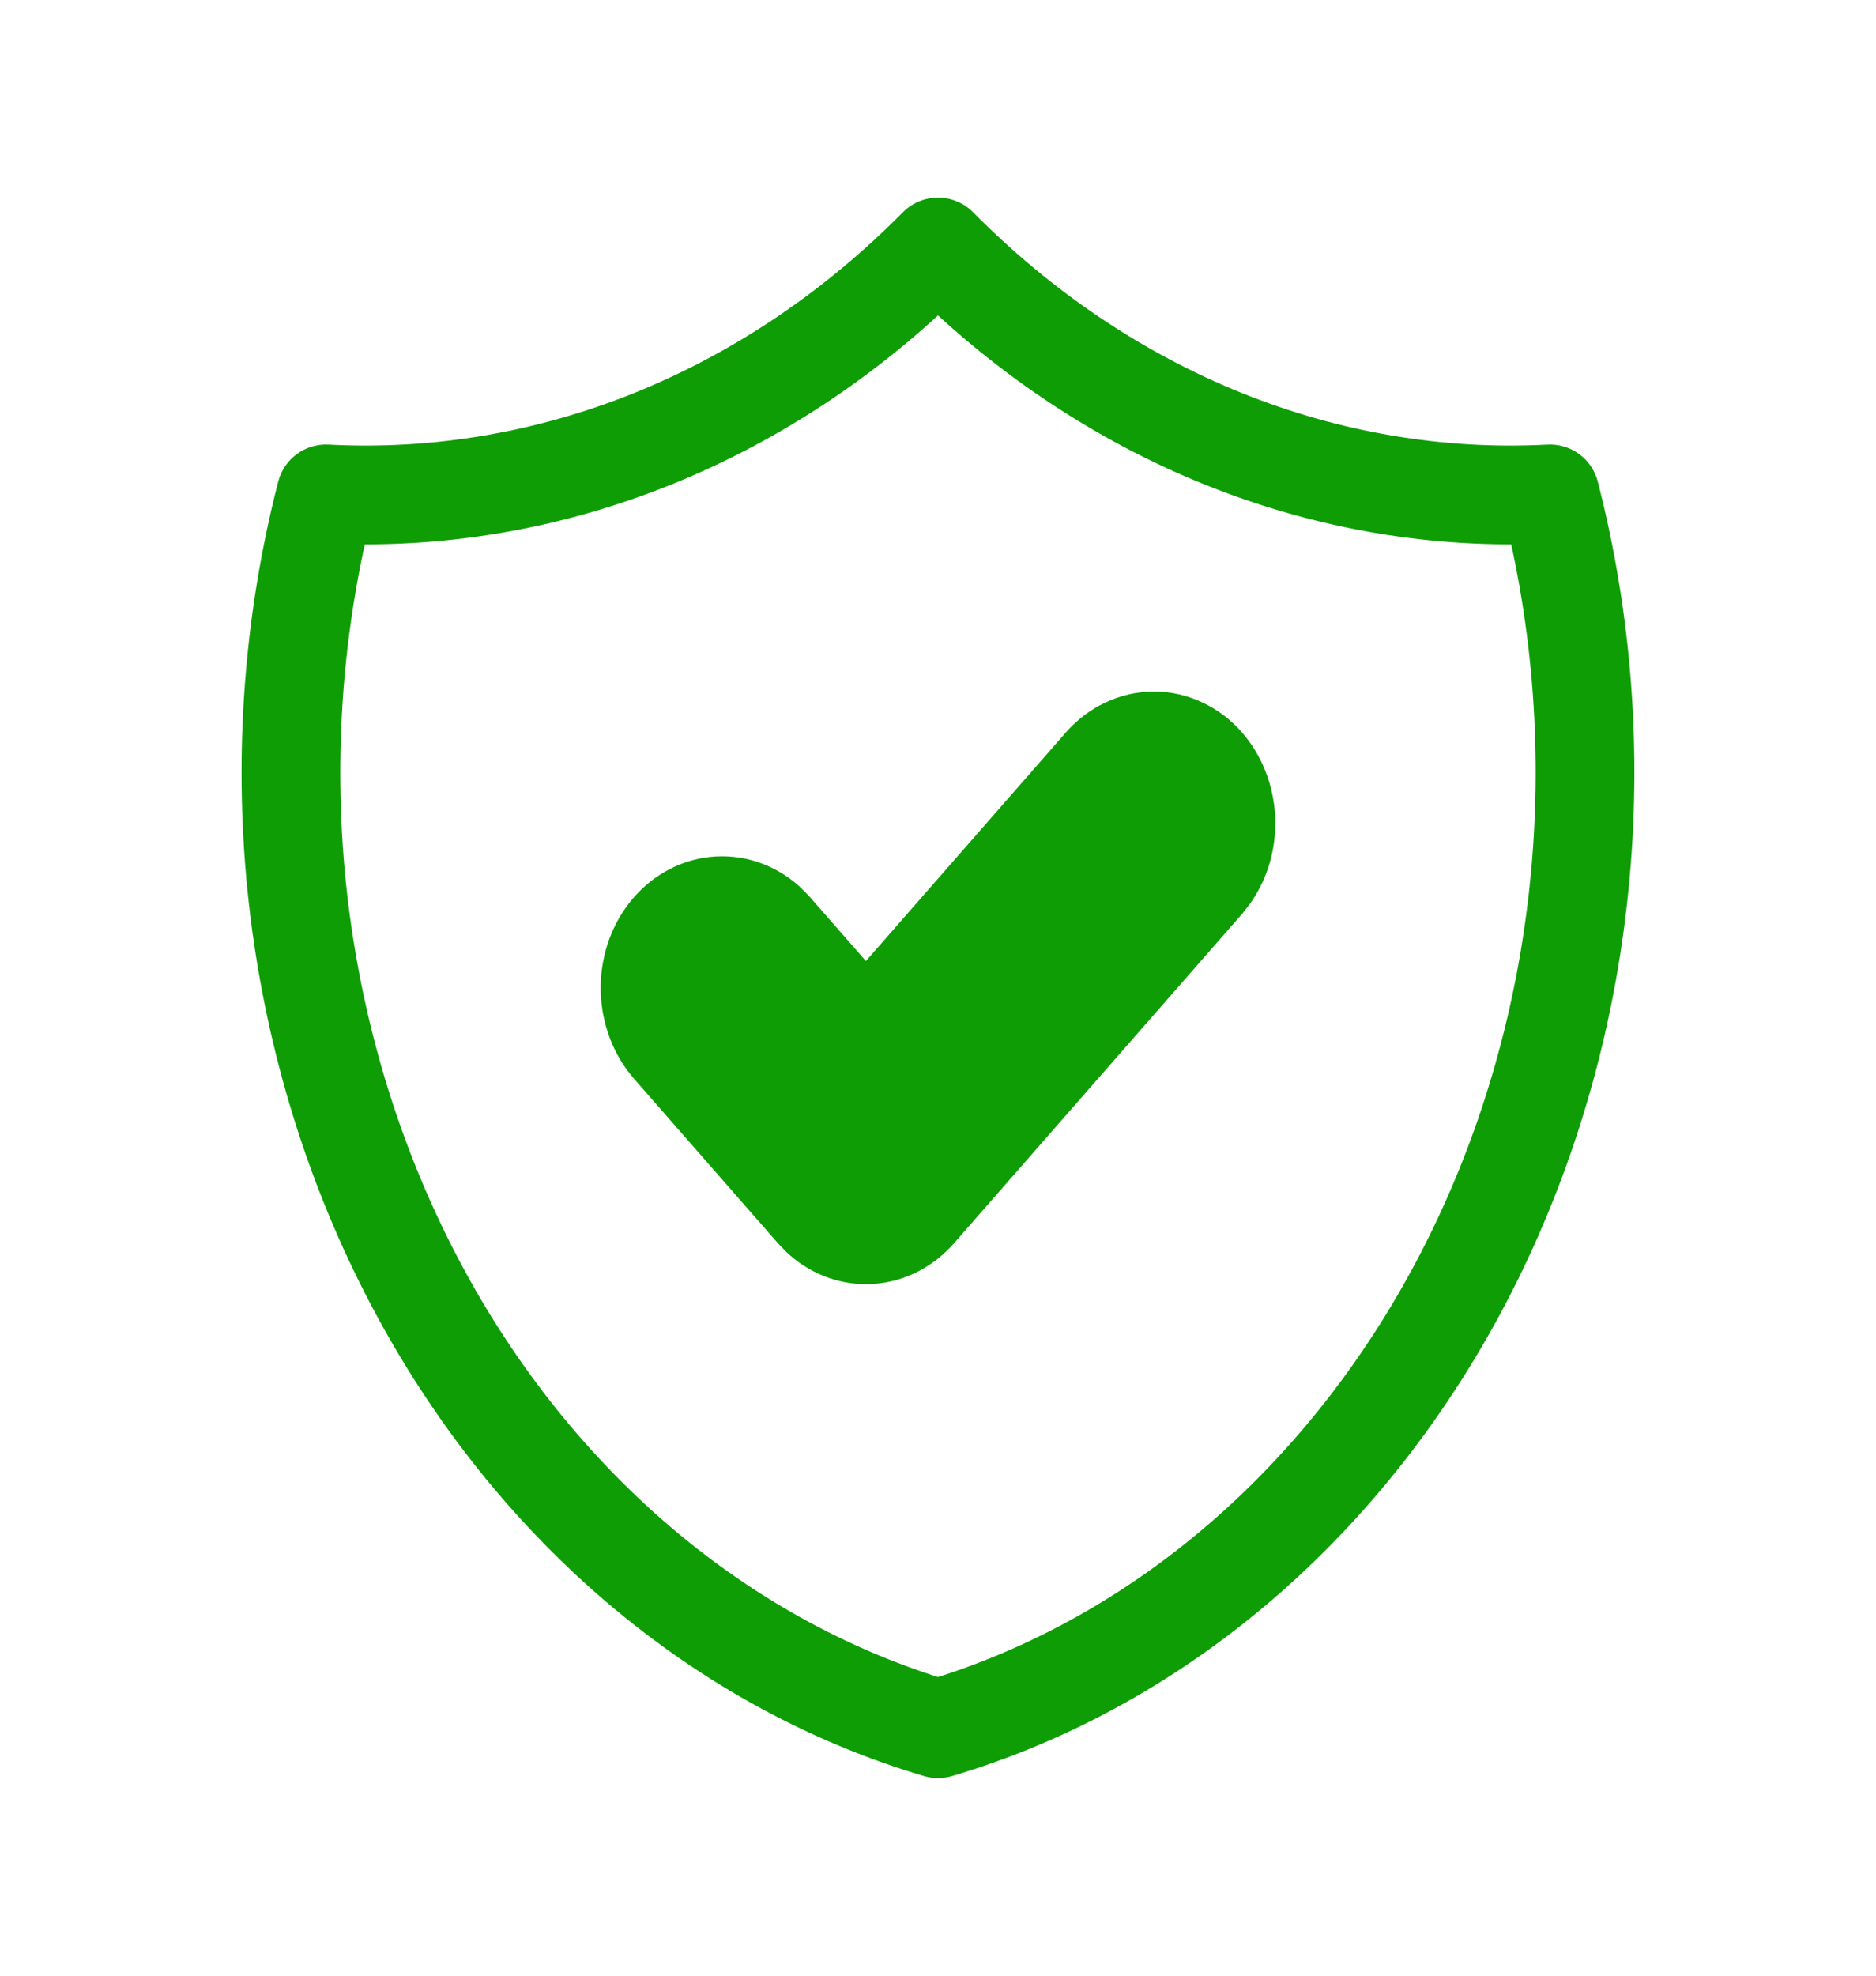
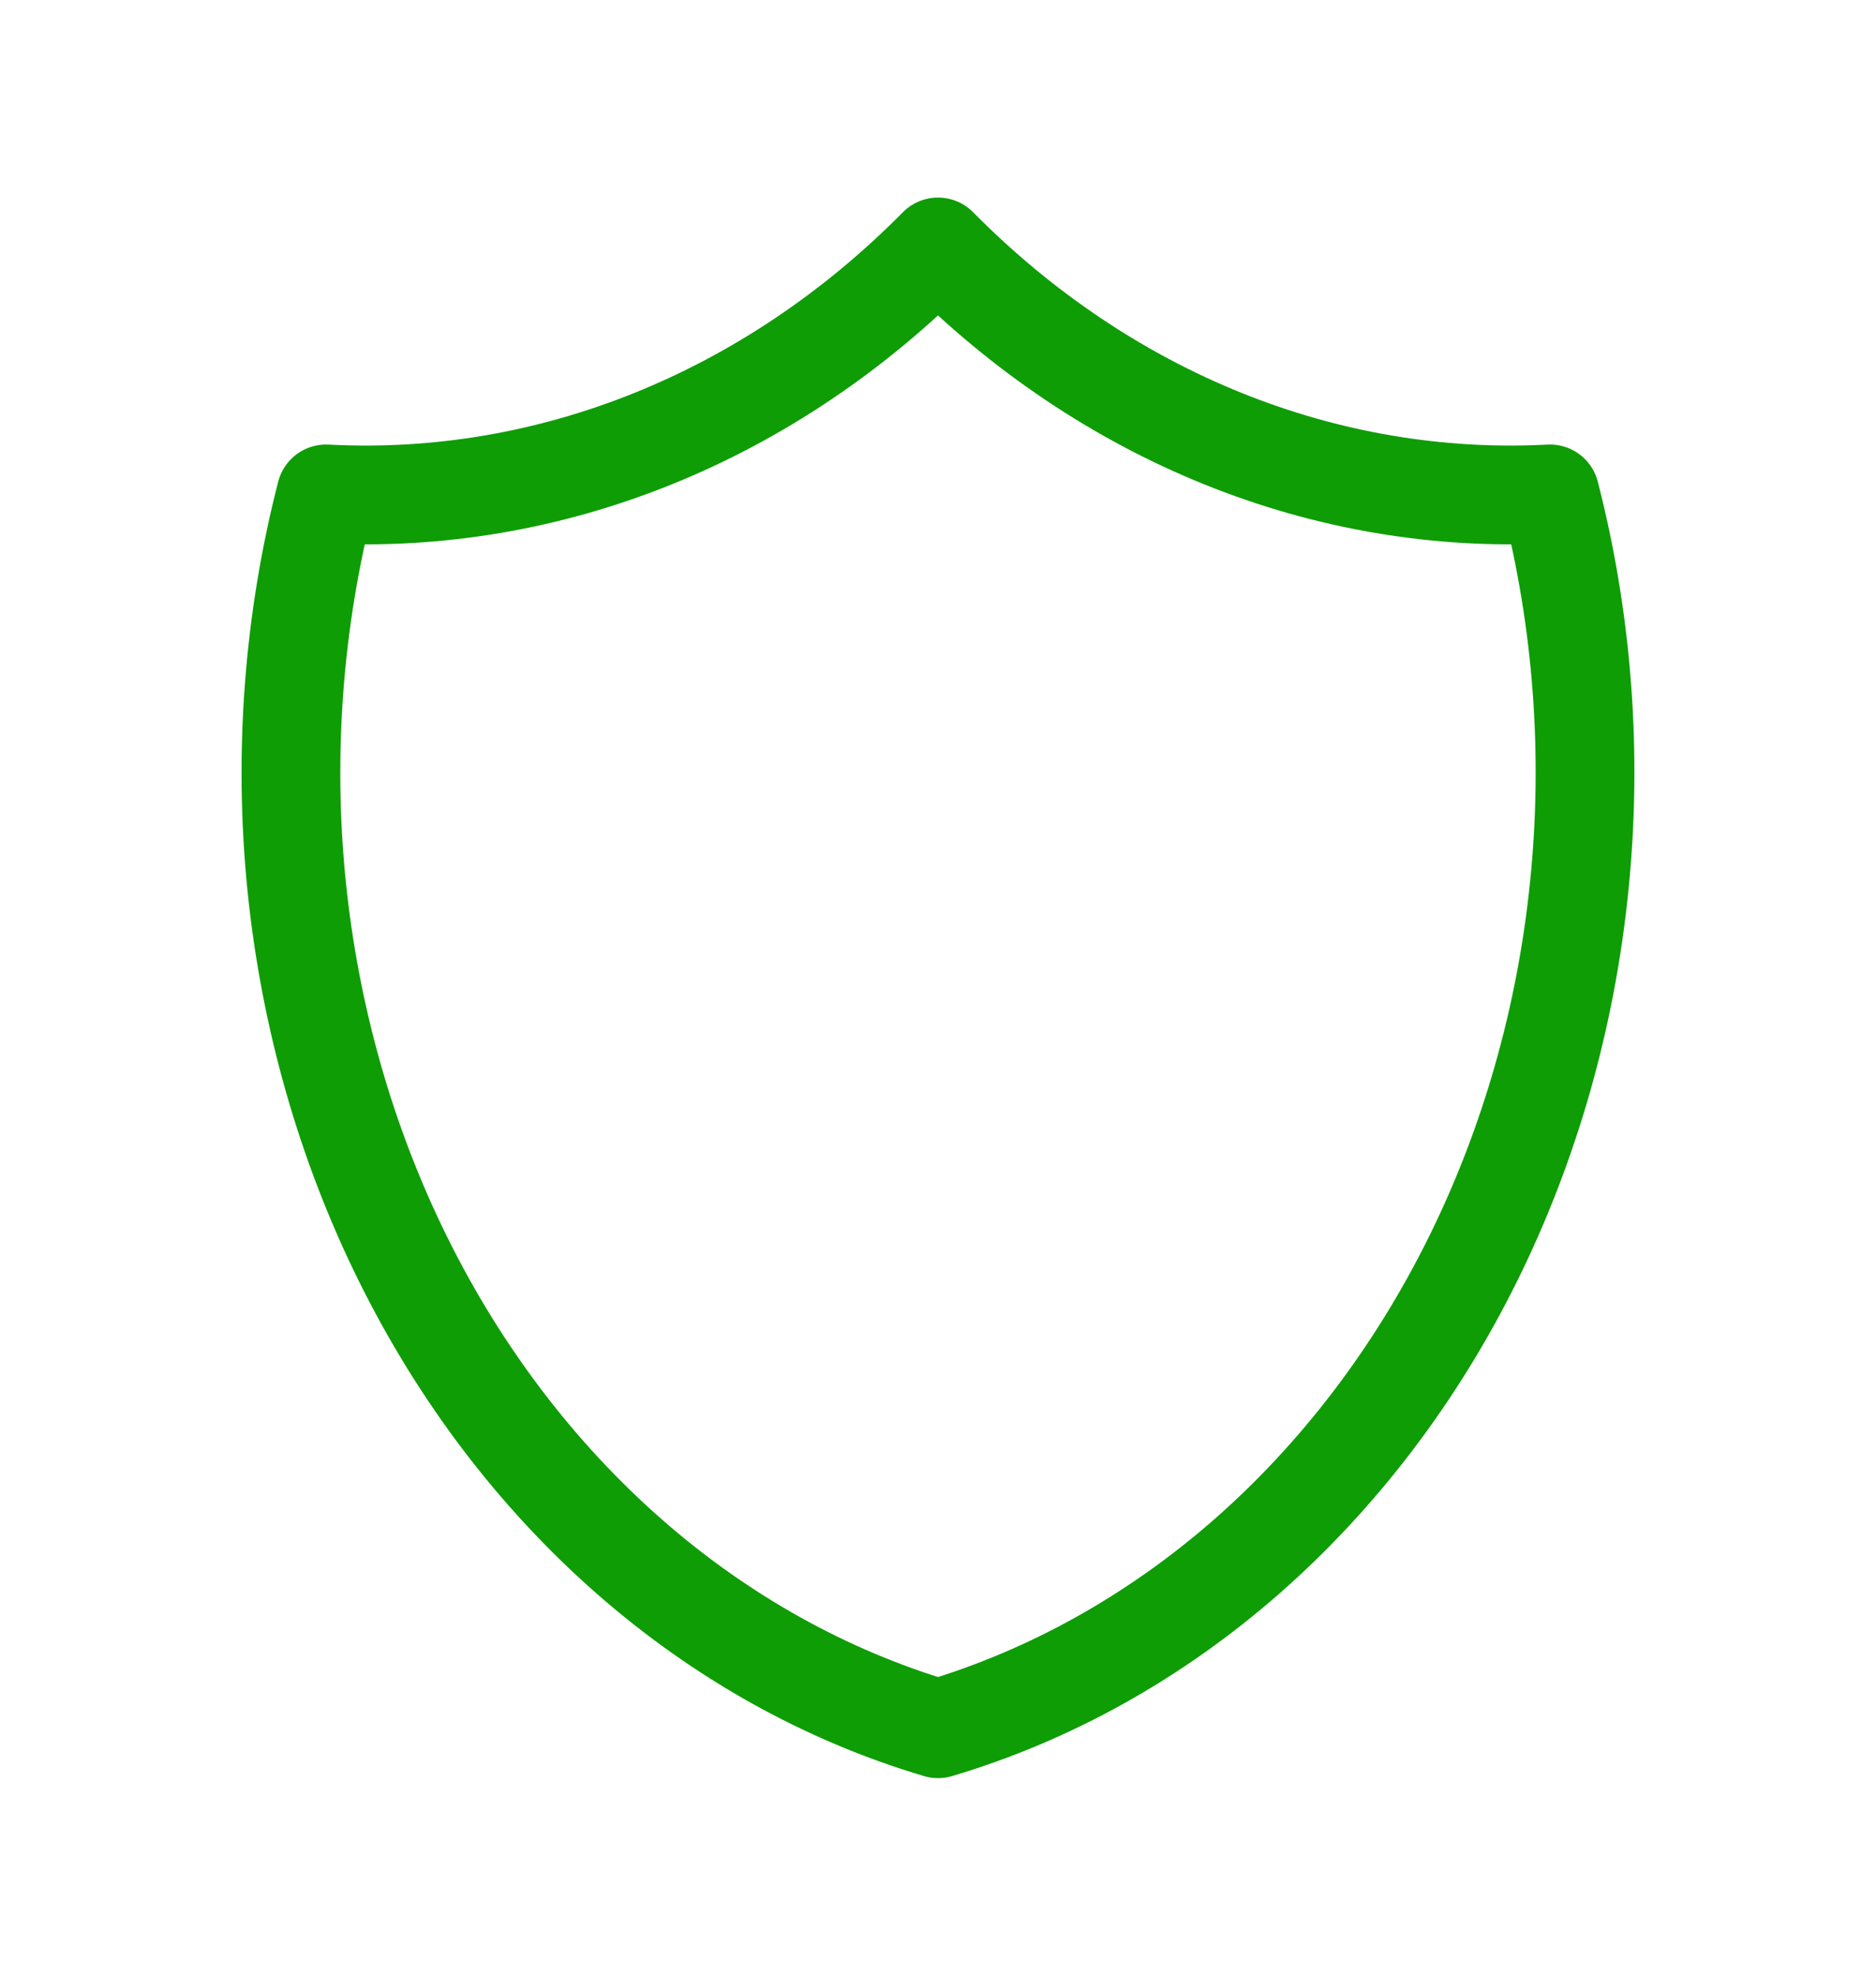
<svg xmlns="http://www.w3.org/2000/svg" width="19" height="20" viewBox="0 0 19 20" fill="none">
  <path d="M9.5 2.5C11.203 4.222 13.426 5.119 15.698 5C16.029 6.286 16.13 7.635 15.995 8.966C15.861 10.297 15.494 11.584 14.916 12.75C14.338 13.916 13.56 14.938 12.63 15.754C11.699 16.57 10.635 17.163 9.5 17.5C8.365 17.163 7.3 16.57 6.37 15.754C5.44 14.938 4.662 13.916 4.084 12.75C3.506 11.584 3.139 10.297 3.004 8.966C2.87 7.635 2.971 6.286 3.302 5C5.574 5.119 7.797 4.222 9.5 2.5Z" stroke="#0E9D05" stroke-linecap="round" stroke-linejoin="round" />
-   <path d="M12.203 7.744C12.136 7.667 12.055 7.605 11.966 7.564C11.878 7.522 11.783 7.5 11.687 7.5C11.591 7.5 11.497 7.522 11.408 7.564C11.32 7.605 11.239 7.667 11.171 7.744L8.77 10.488L7.827 9.411L7.759 9.342C7.612 9.212 7.428 9.152 7.244 9.172C7.059 9.192 6.889 9.291 6.766 9.45C6.643 9.609 6.578 9.815 6.584 10.027C6.59 10.238 6.666 10.439 6.796 10.589L8.255 12.256L8.323 12.325C8.464 12.45 8.639 12.511 8.816 12.498C8.993 12.486 9.16 12.4 9.286 12.256L12.203 8.923L12.263 8.844C12.372 8.684 12.426 8.484 12.415 8.281C12.403 8.079 12.328 7.888 12.203 7.744H12.203Z" fill="#0E9D05" stroke="#0E9D05" stroke-linecap="round" stroke-linejoin="round" />
</svg>